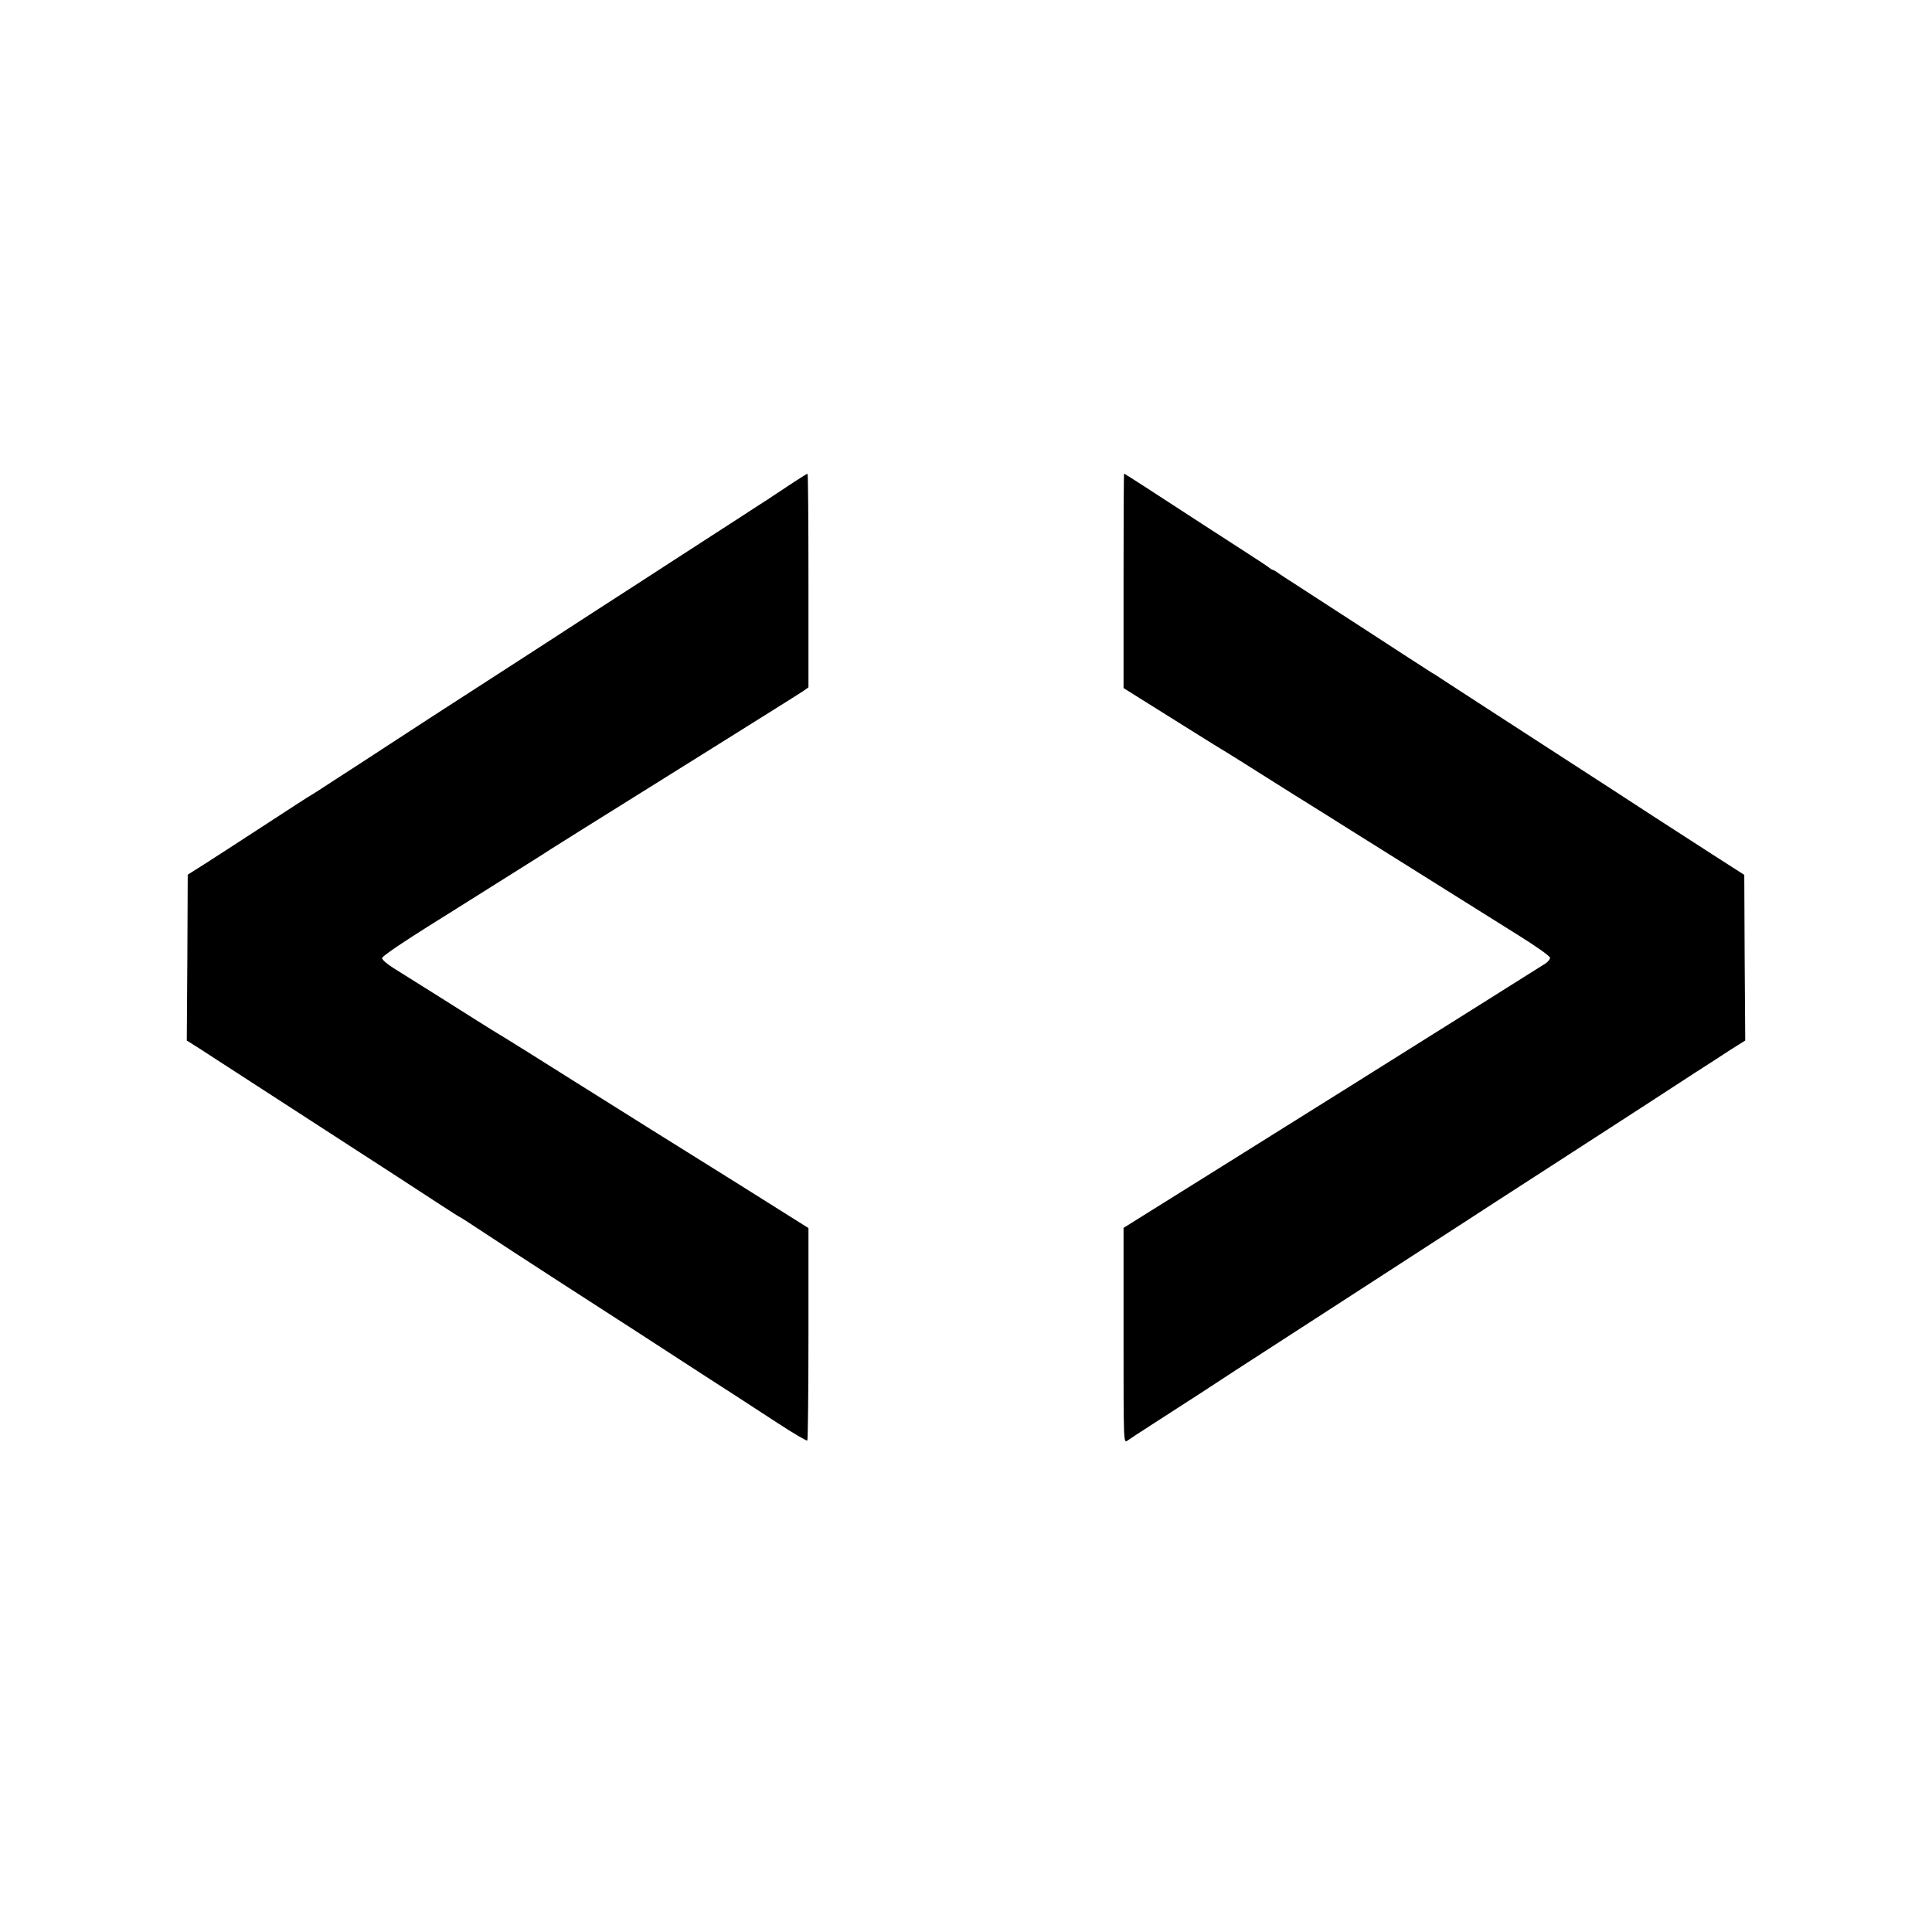
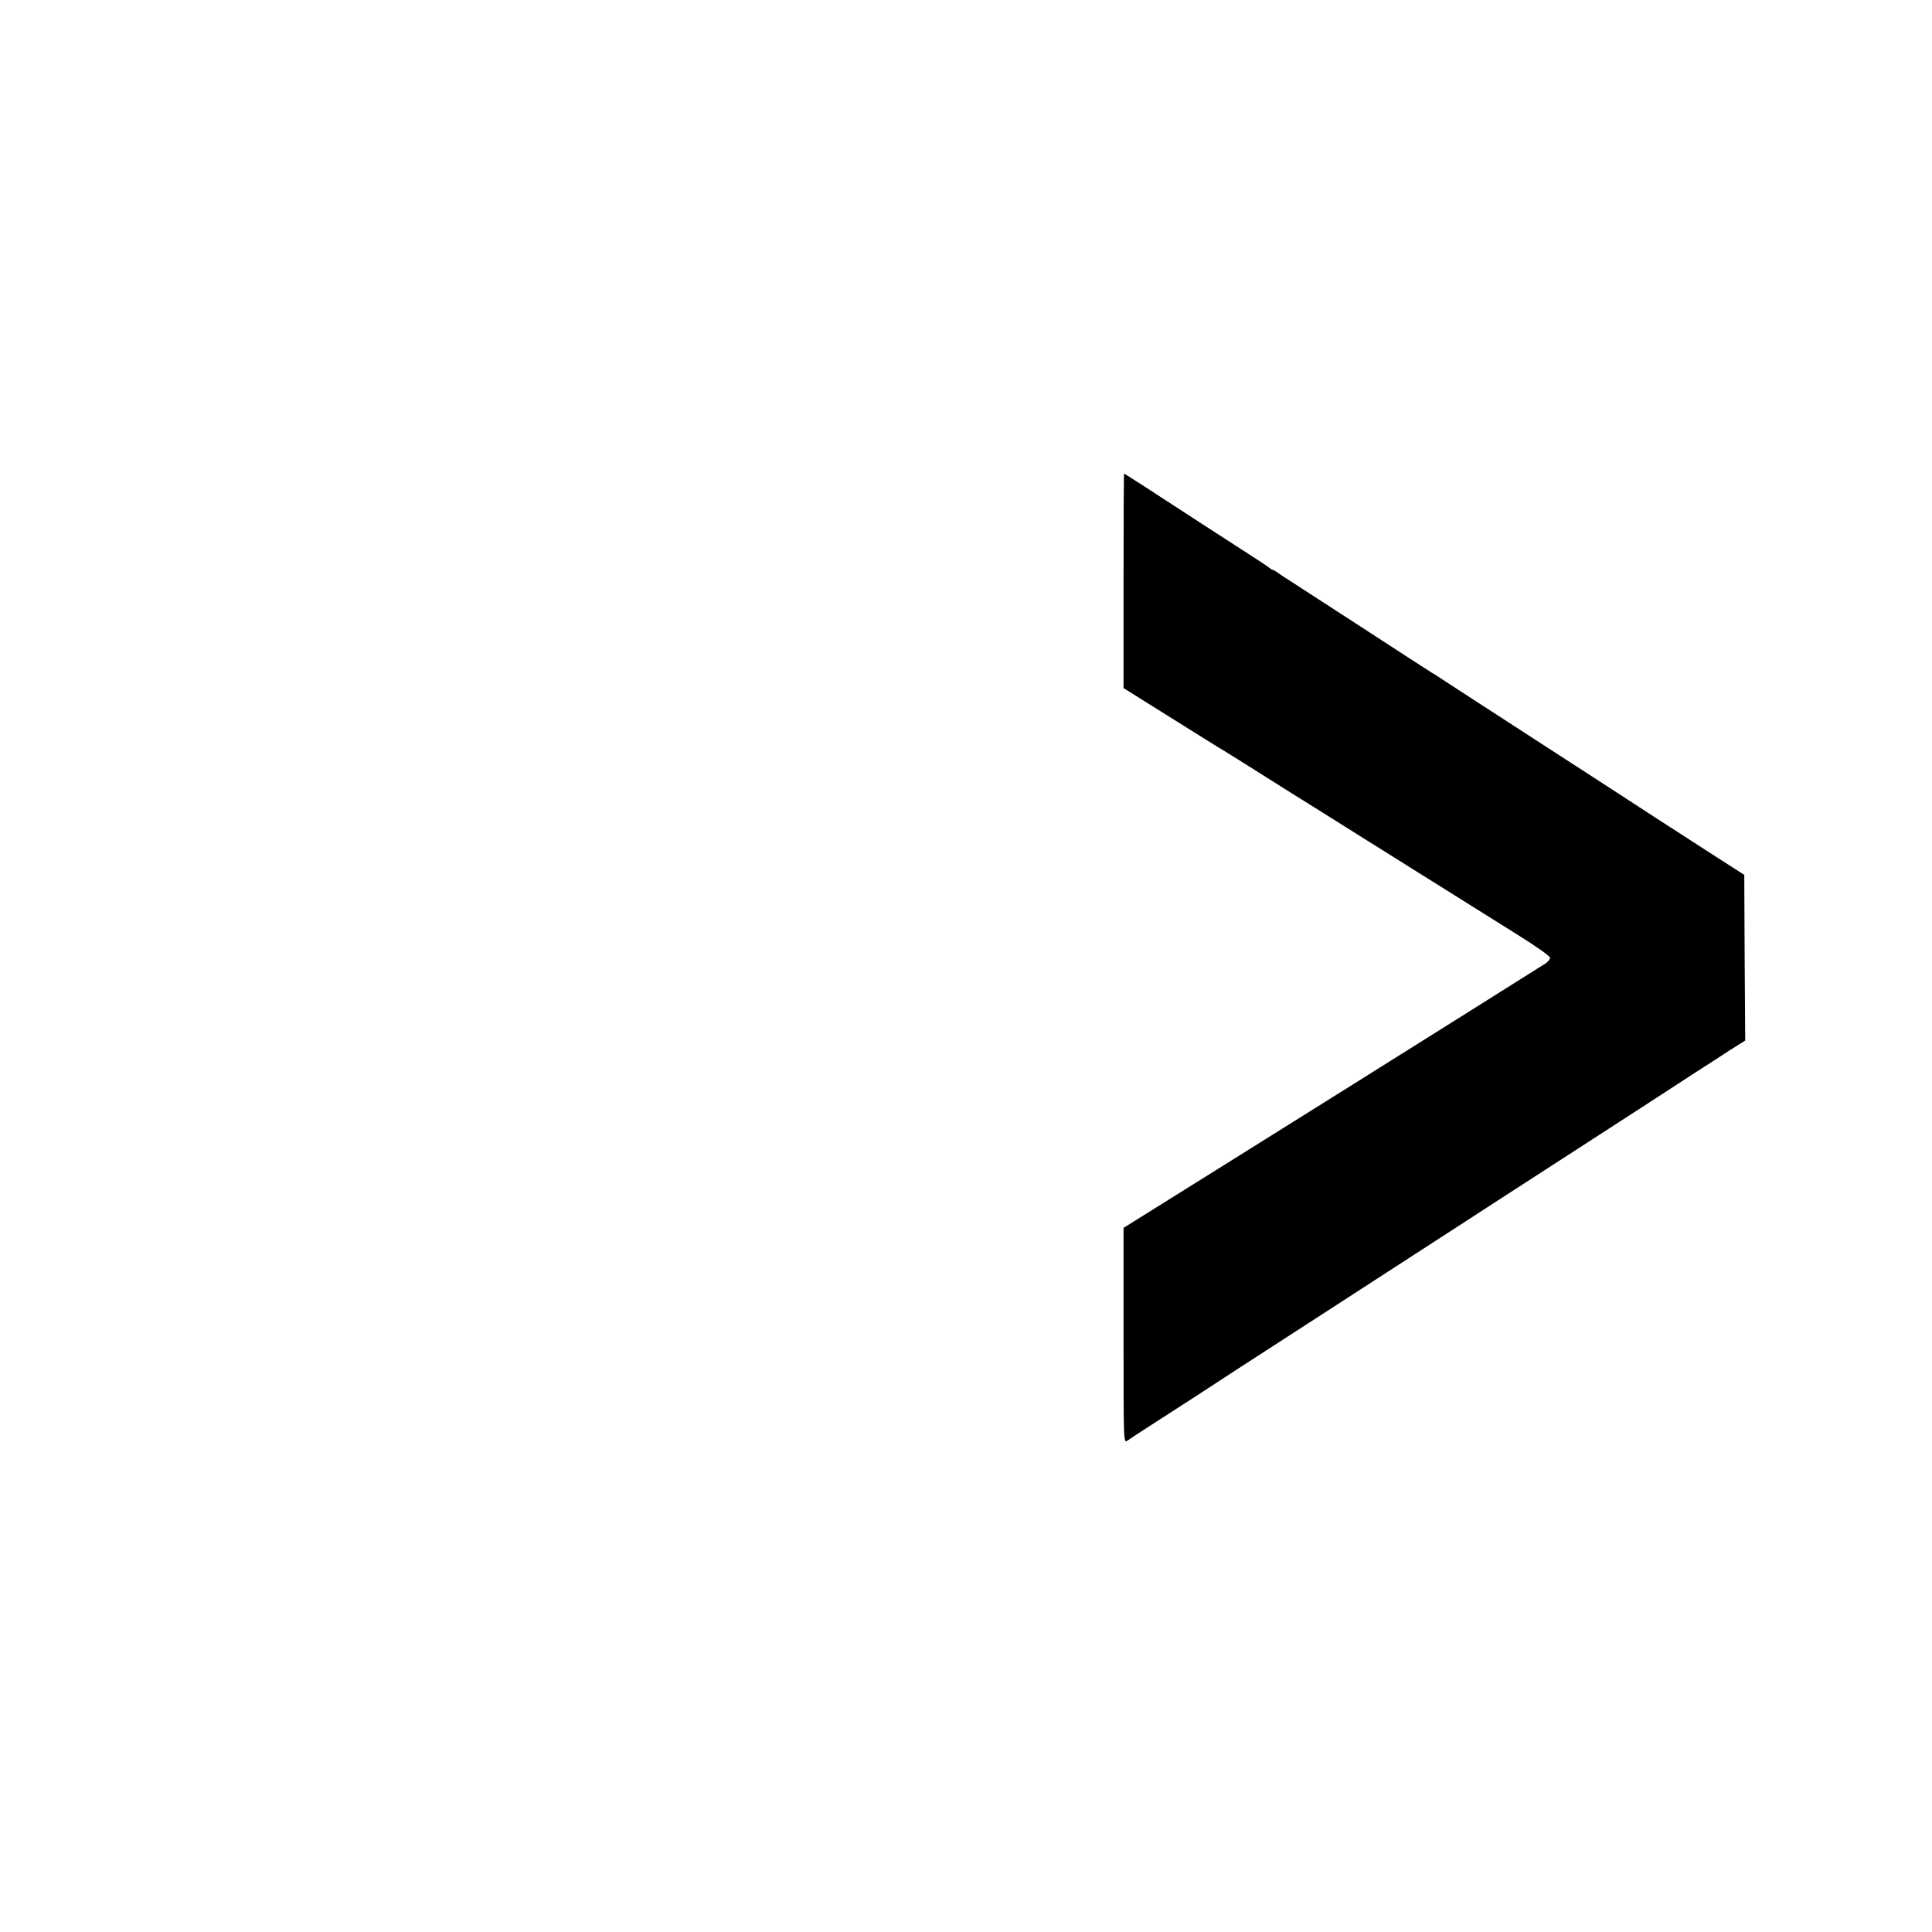
<svg xmlns="http://www.w3.org/2000/svg" version="1.0" width="1024pt" height="1024pt" viewBox="0 0 1024 1024" preserveAspectRatio="xMidYMid meet">
  <g transform="translate(0,1024) scale(0.1,-0.1)" fill="#000000" stroke="none">
-     <path d="M4219 7692 c-31 -20 -63 -41 -71 -47 -8 -5 -42 -27 -74 -49 -33 -21 -95 -61 -139 -90 -99 -64 -235 -152 -385 -249 -63 -41 -245 -159 -405 -262 -159 -104 -326 -211 -370 -240 -204 -132 -436 -282 -500 -323 -38 -25 -126 -82 -195 -127 -69 -45 -165 -108 -215 -140 -49 -32 -115 -74 -145 -94 -30 -20 -62 -40 -72 -46 -10 -5 -121 -77 -248 -160 -126 -82 -269 -175 -318 -206 l-87 -55 -2 -440 -3 -439 73 -46 c39 -26 131 -85 202 -131 72 -47 184 -119 250 -162 126 -82 389 -252 590 -382 66 -43 167 -109 224 -146 57 -37 105 -68 107 -68 2 0 43 -26 91 -58 94 -62 276 -181 420 -274 48 -31 239 -154 423 -273 184 -120 360 -233 390 -253 30 -19 91 -59 135 -87 44 -29 147 -96 229 -149 81 -53 151 -94 155 -91 3 4 6 259 6 566 l0 560 -385 242 c-212 132 -411 257 -442 276 -32 20 -215 135 -408 256 -192 121 -358 225 -367 230 -10 6 -43 26 -74 45 -30 19 -64 40 -75 47 -10 6 -103 65 -206 130 -103 65 -213 134 -244 153 -32 20 -58 43 -59 51 -2 11 127 97 404 269 223 140 417 262 431 271 34 23 254 161 860 539 283 177 526 329 540 339 l25 18 0 567 c0 311 -2 566 -5 565 -3 0 -30 -17 -61 -37z" />
    <path d="M5955 7162 l0 -569 254 -159 c139 -87 265 -166 280 -174 14 -9 60 -37 101 -63 41 -26 161 -101 265 -167 105 -65 226 -141 270 -169 44 -28 231 -145 415 -260 184 -115 412 -258 506 -317 98 -61 171 -113 170 -121 -1 -7 -11 -20 -22 -28 -20 -13 -790 -497 -1054 -662 -74 -46 -371 -232 -660 -413 l-525 -328 0 -571 c0 -569 0 -570 20 -557 11 8 67 45 125 82 258 166 304 196 447 290 84 54 199 129 255 165 260 168 319 206 408 264 52 34 174 113 270 175 96 62 211 137 255 165 44 29 271 176 505 327 439 284 557 360 745 483 61 39 145 93 187 121 l78 49 -3 439 -2 439 -170 109 c-93 60 -231 149 -305 197 -74 49 -342 222 -595 386 -253 164 -485 314 -515 334 -30 20 -62 41 -72 46 -10 6 -180 116 -378 245 -199 129 -369 239 -378 245 -9 5 -31 20 -49 32 -17 13 -34 23 -38 23 -3 0 -11 5 -18 11 -7 6 -61 42 -122 81 -112 72 -331 214 -532 345 -62 40 -114 73 -115 73 -2 0 -3 -256 -3 -568z" />
  </g>
</svg>